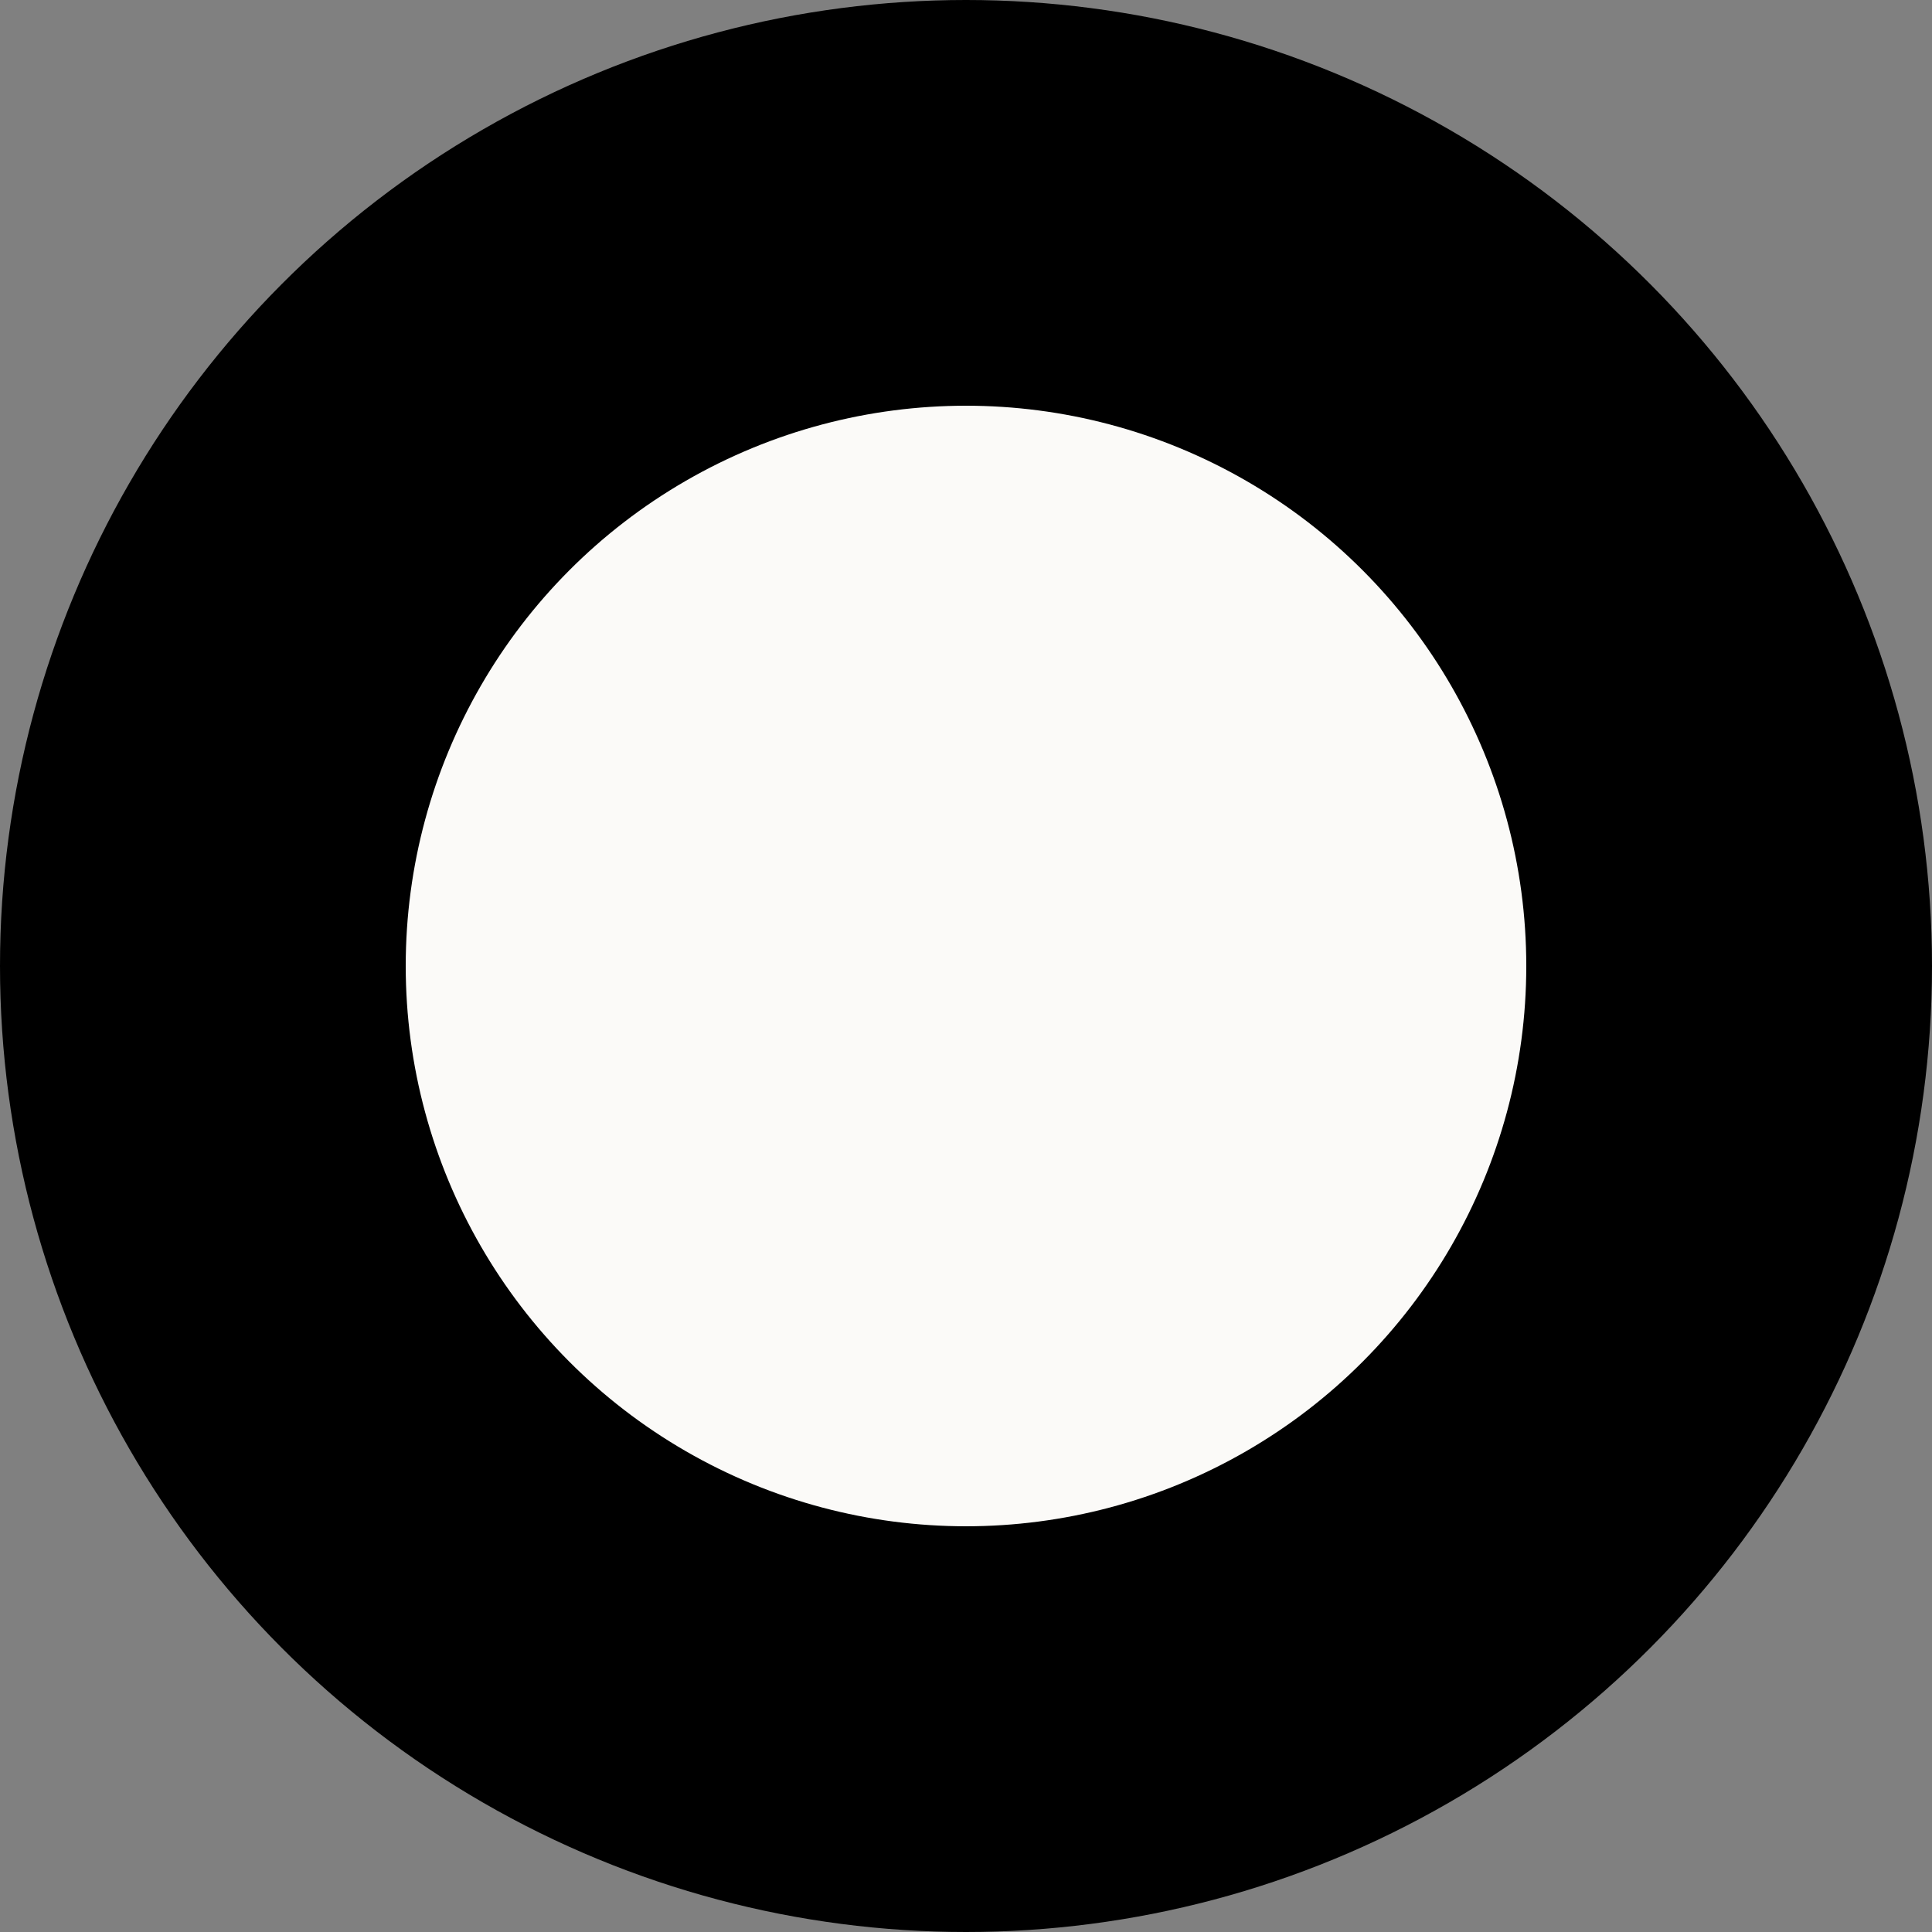
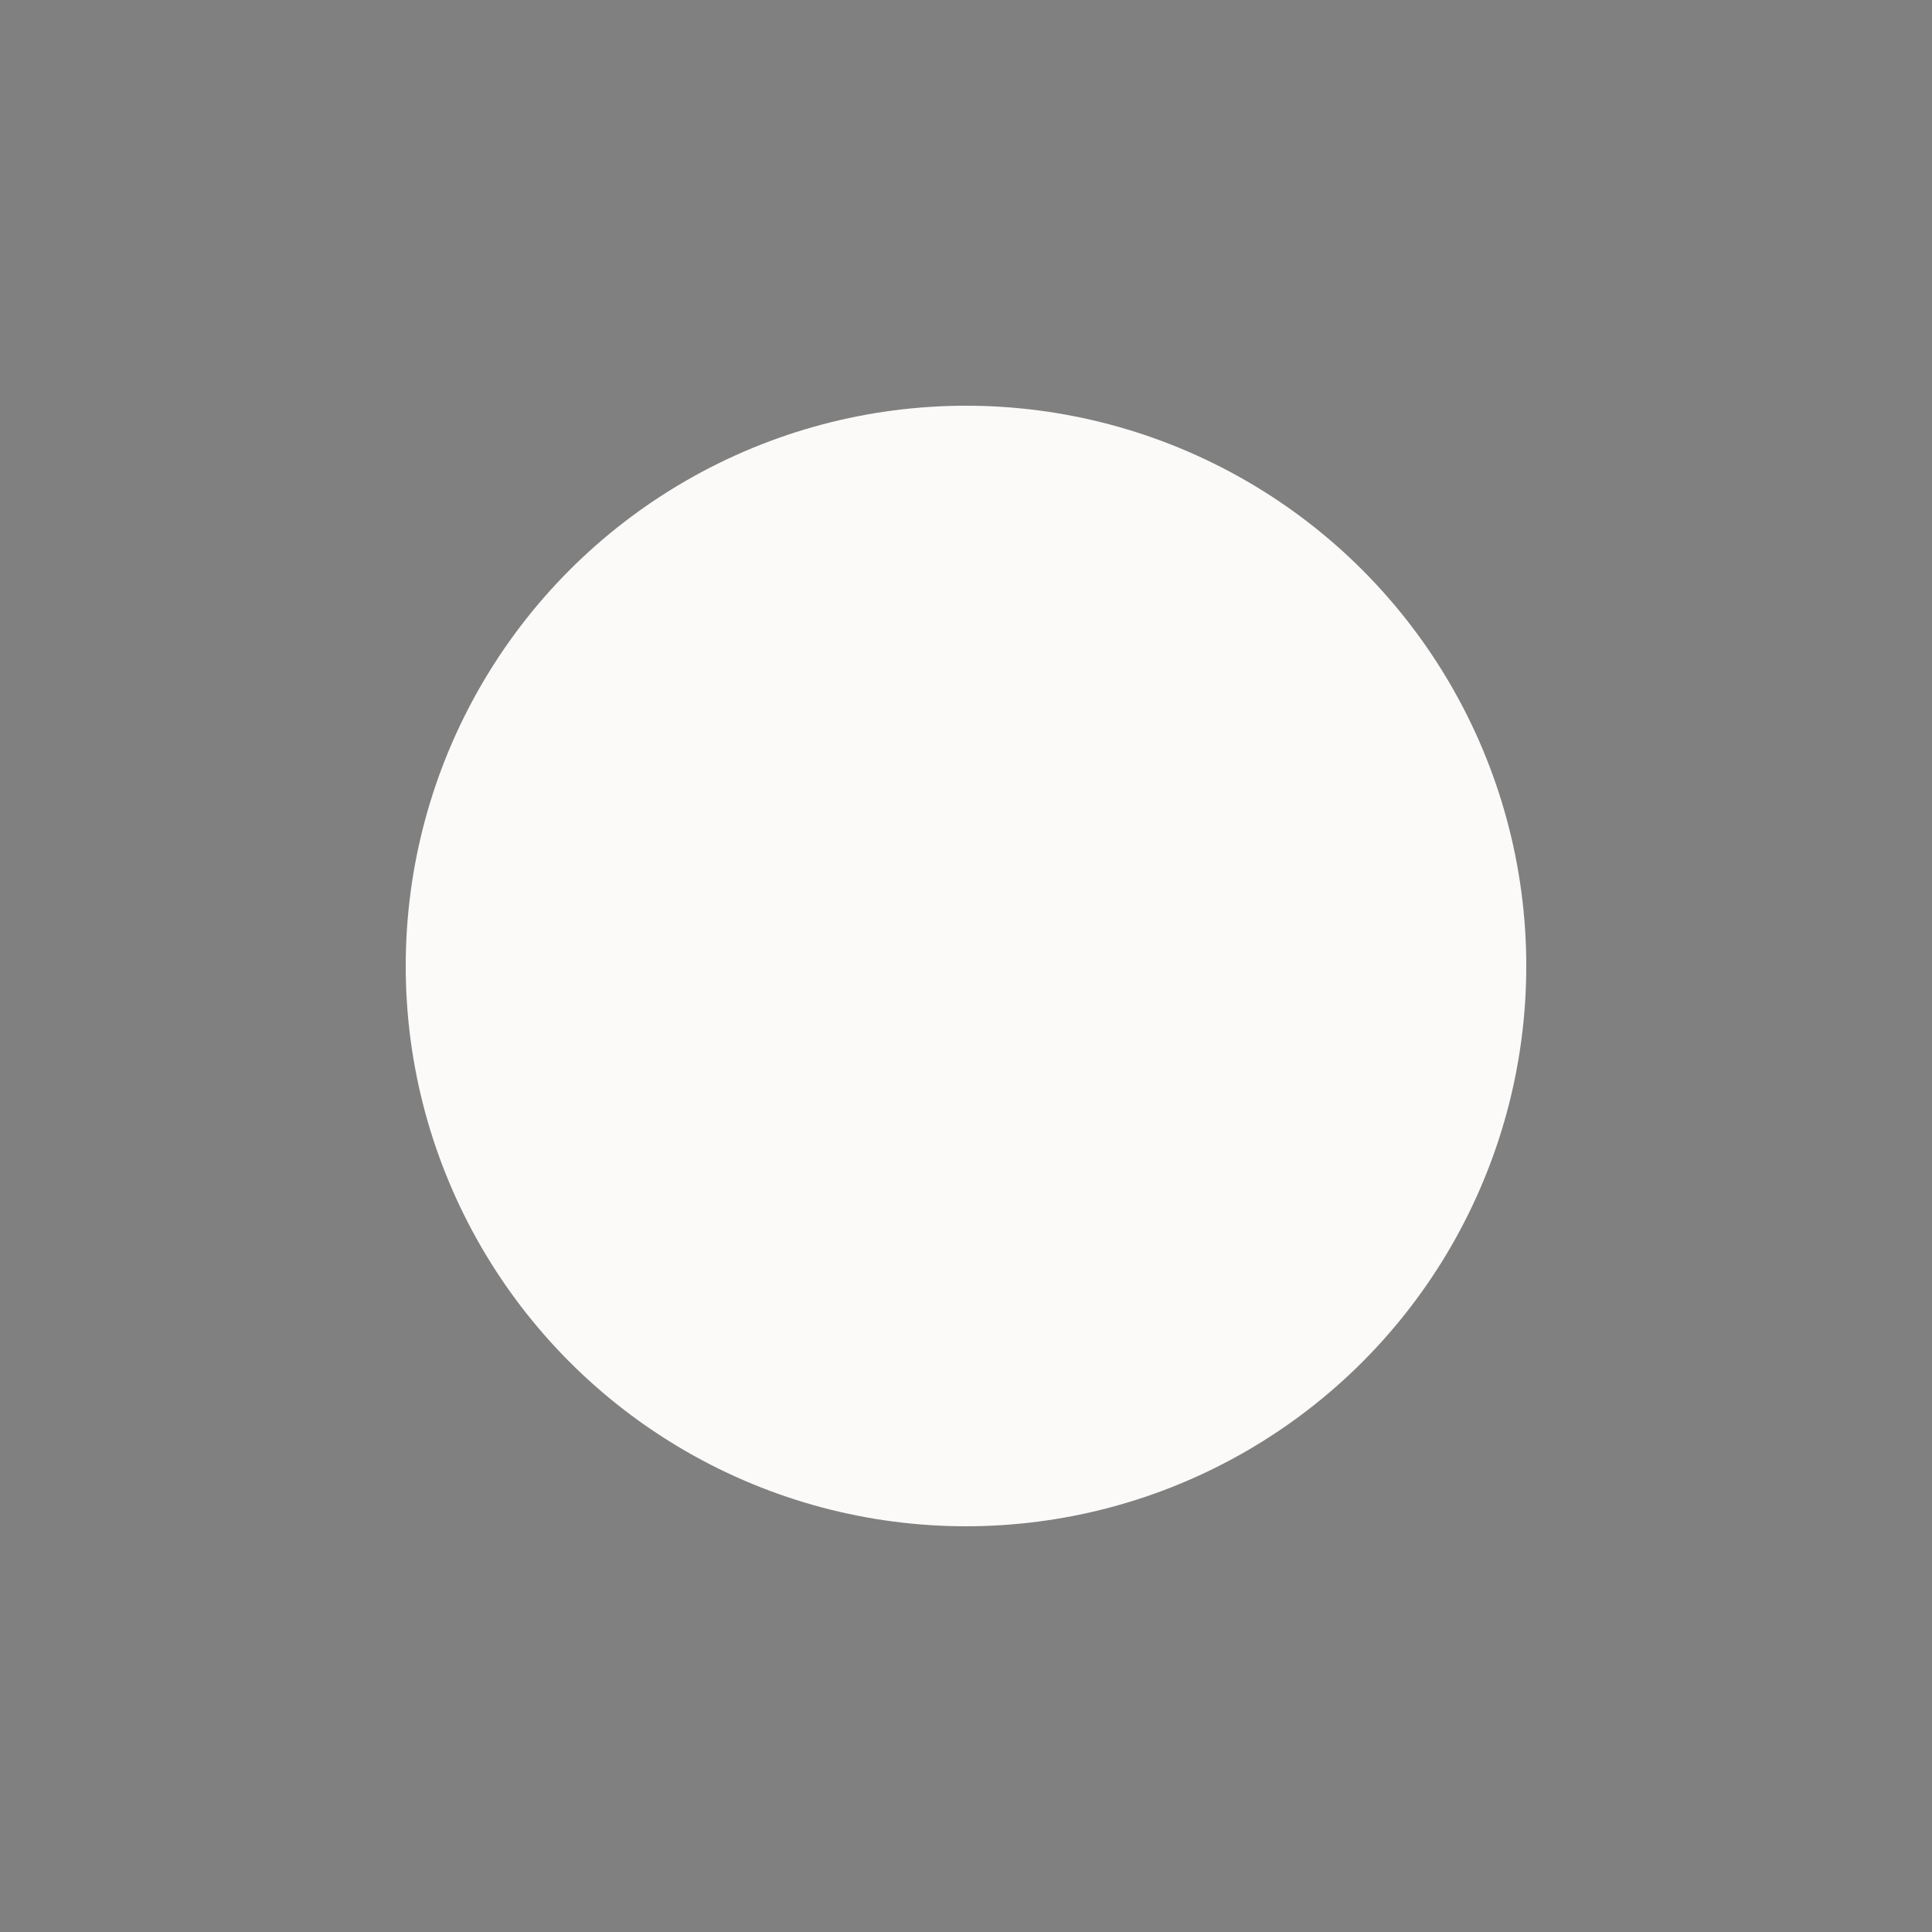
<svg xmlns="http://www.w3.org/2000/svg" width="24" height="24" viewBox="0 0 24 24" fill="none">
  <rect x="0" y="0" width="24" height="24" fill="#808080" stroke="none" />
-   <circle cx="12" cy="12" r="11" fill="black" stroke="black" stroke-width="2" />
  <circle cx="12" cy="12" r="6.96" fill="#FBFAF8" />
</svg>